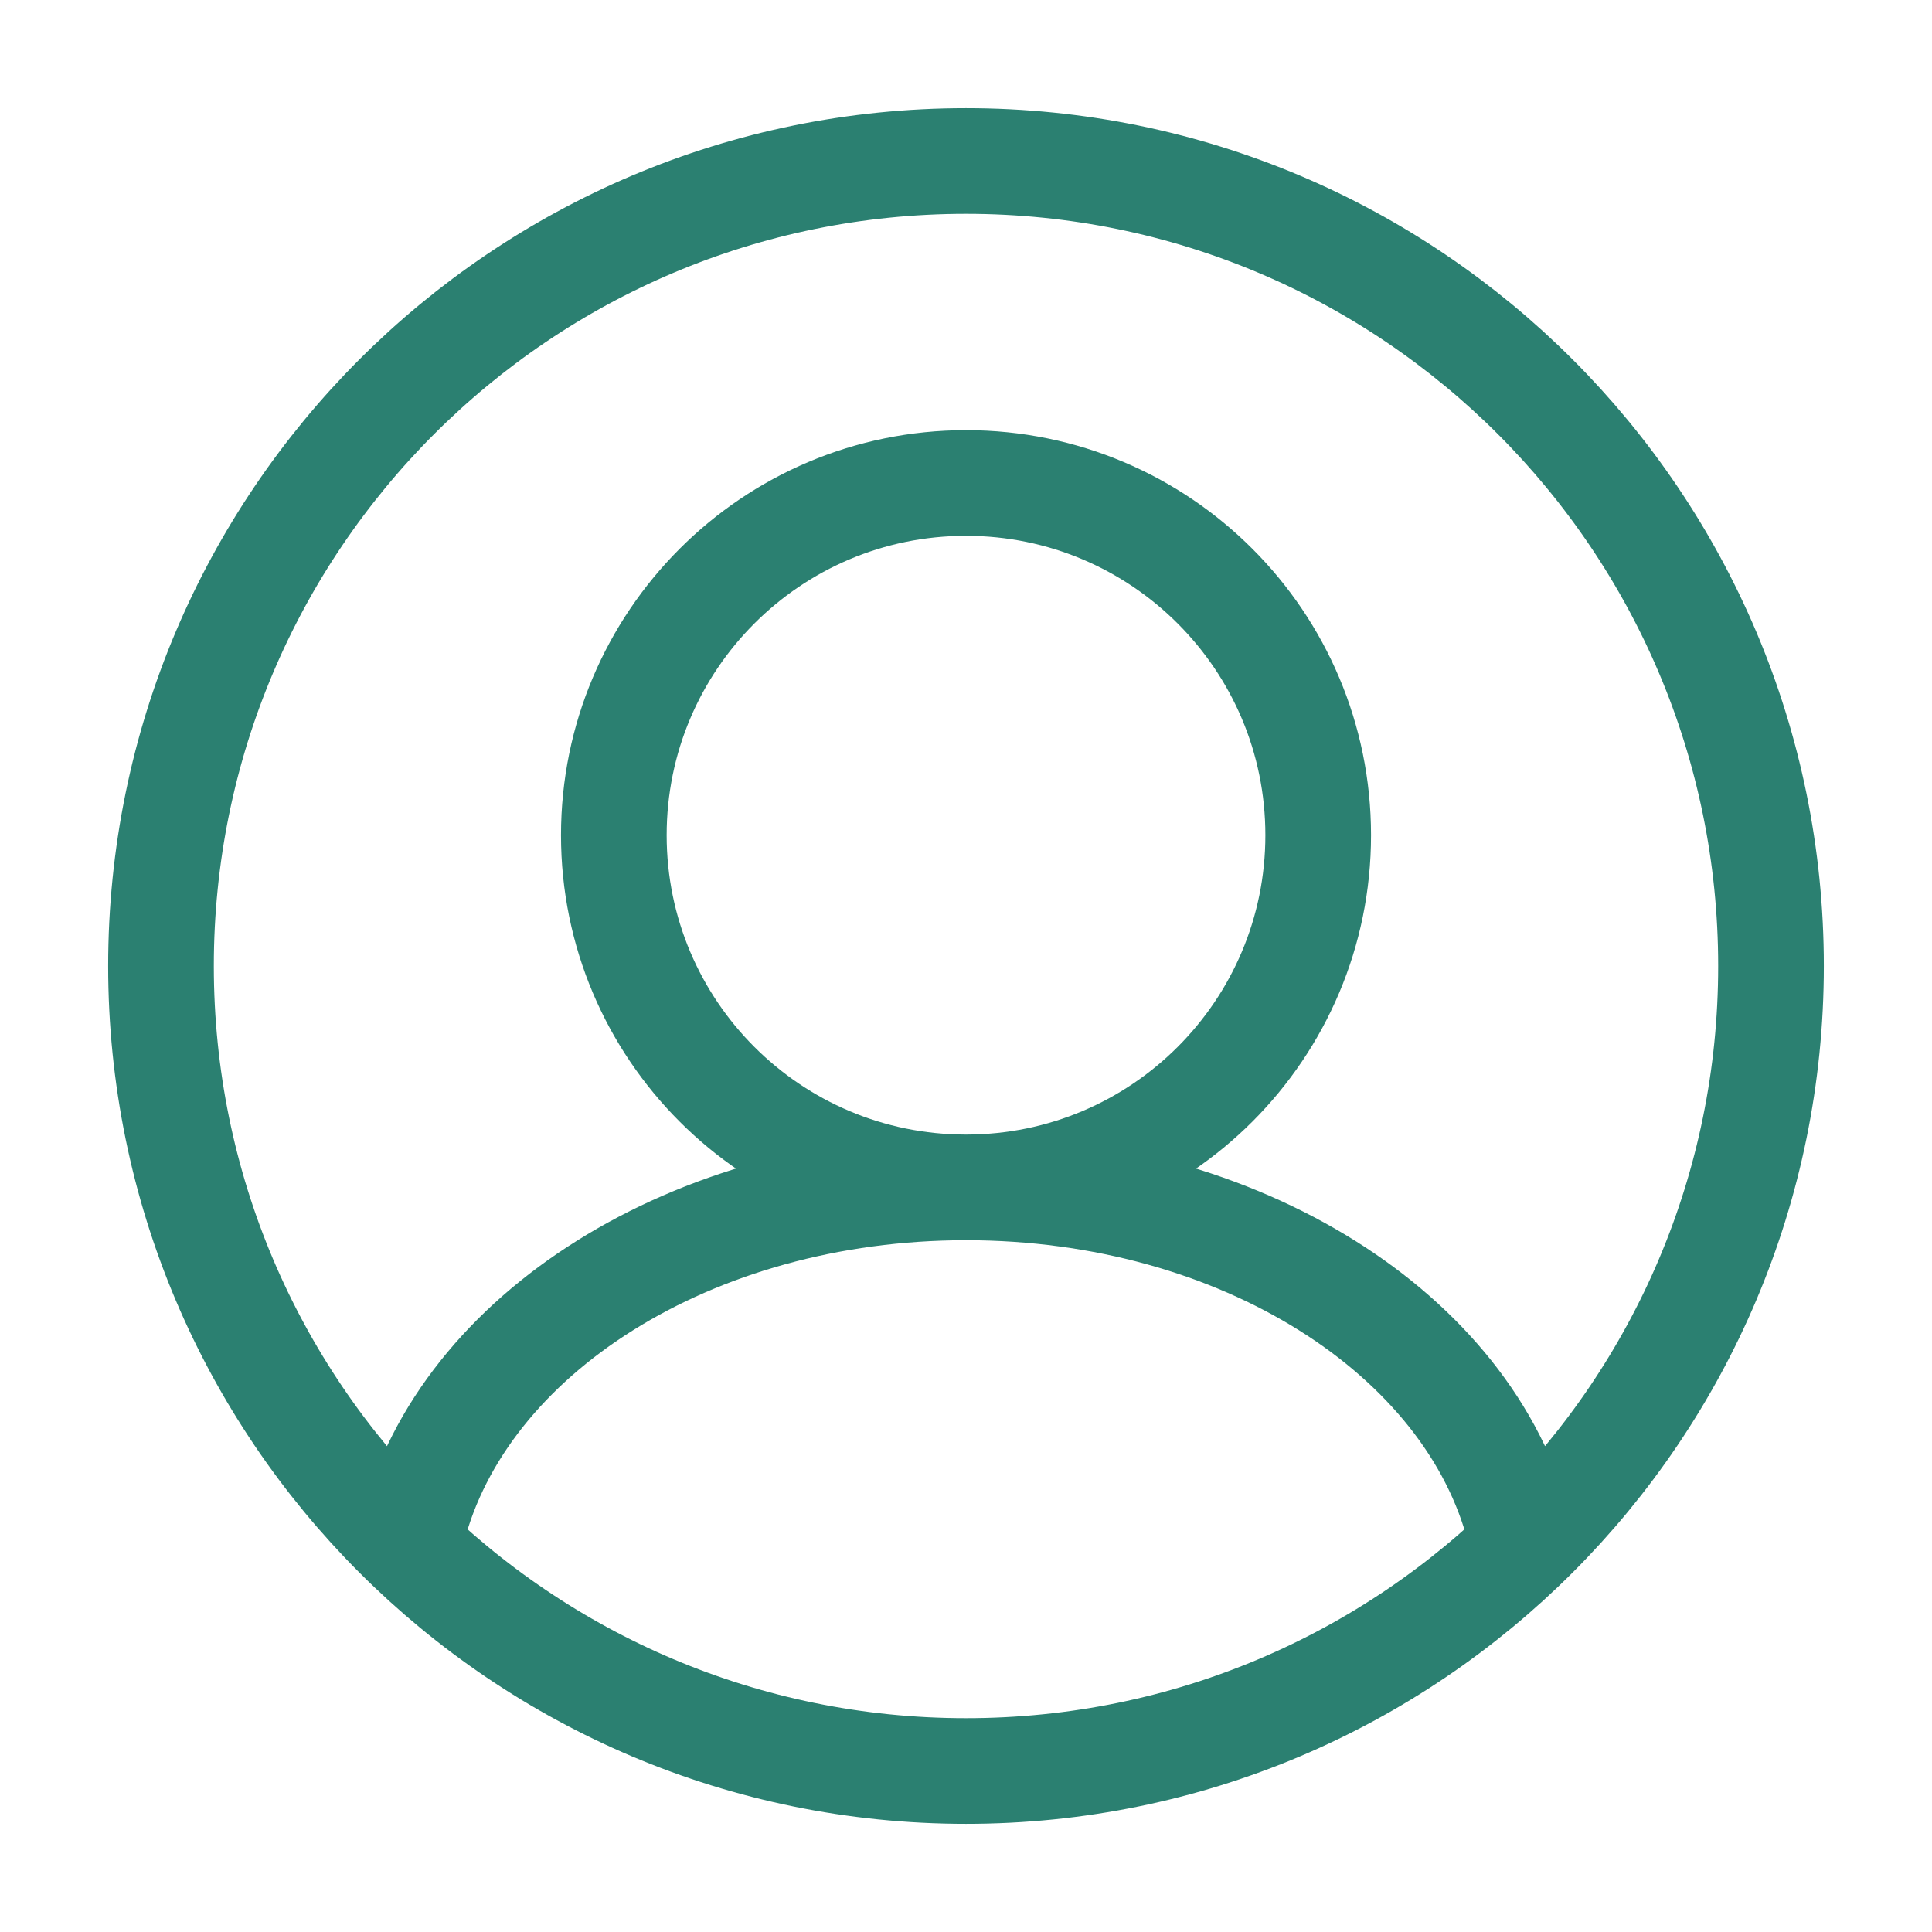
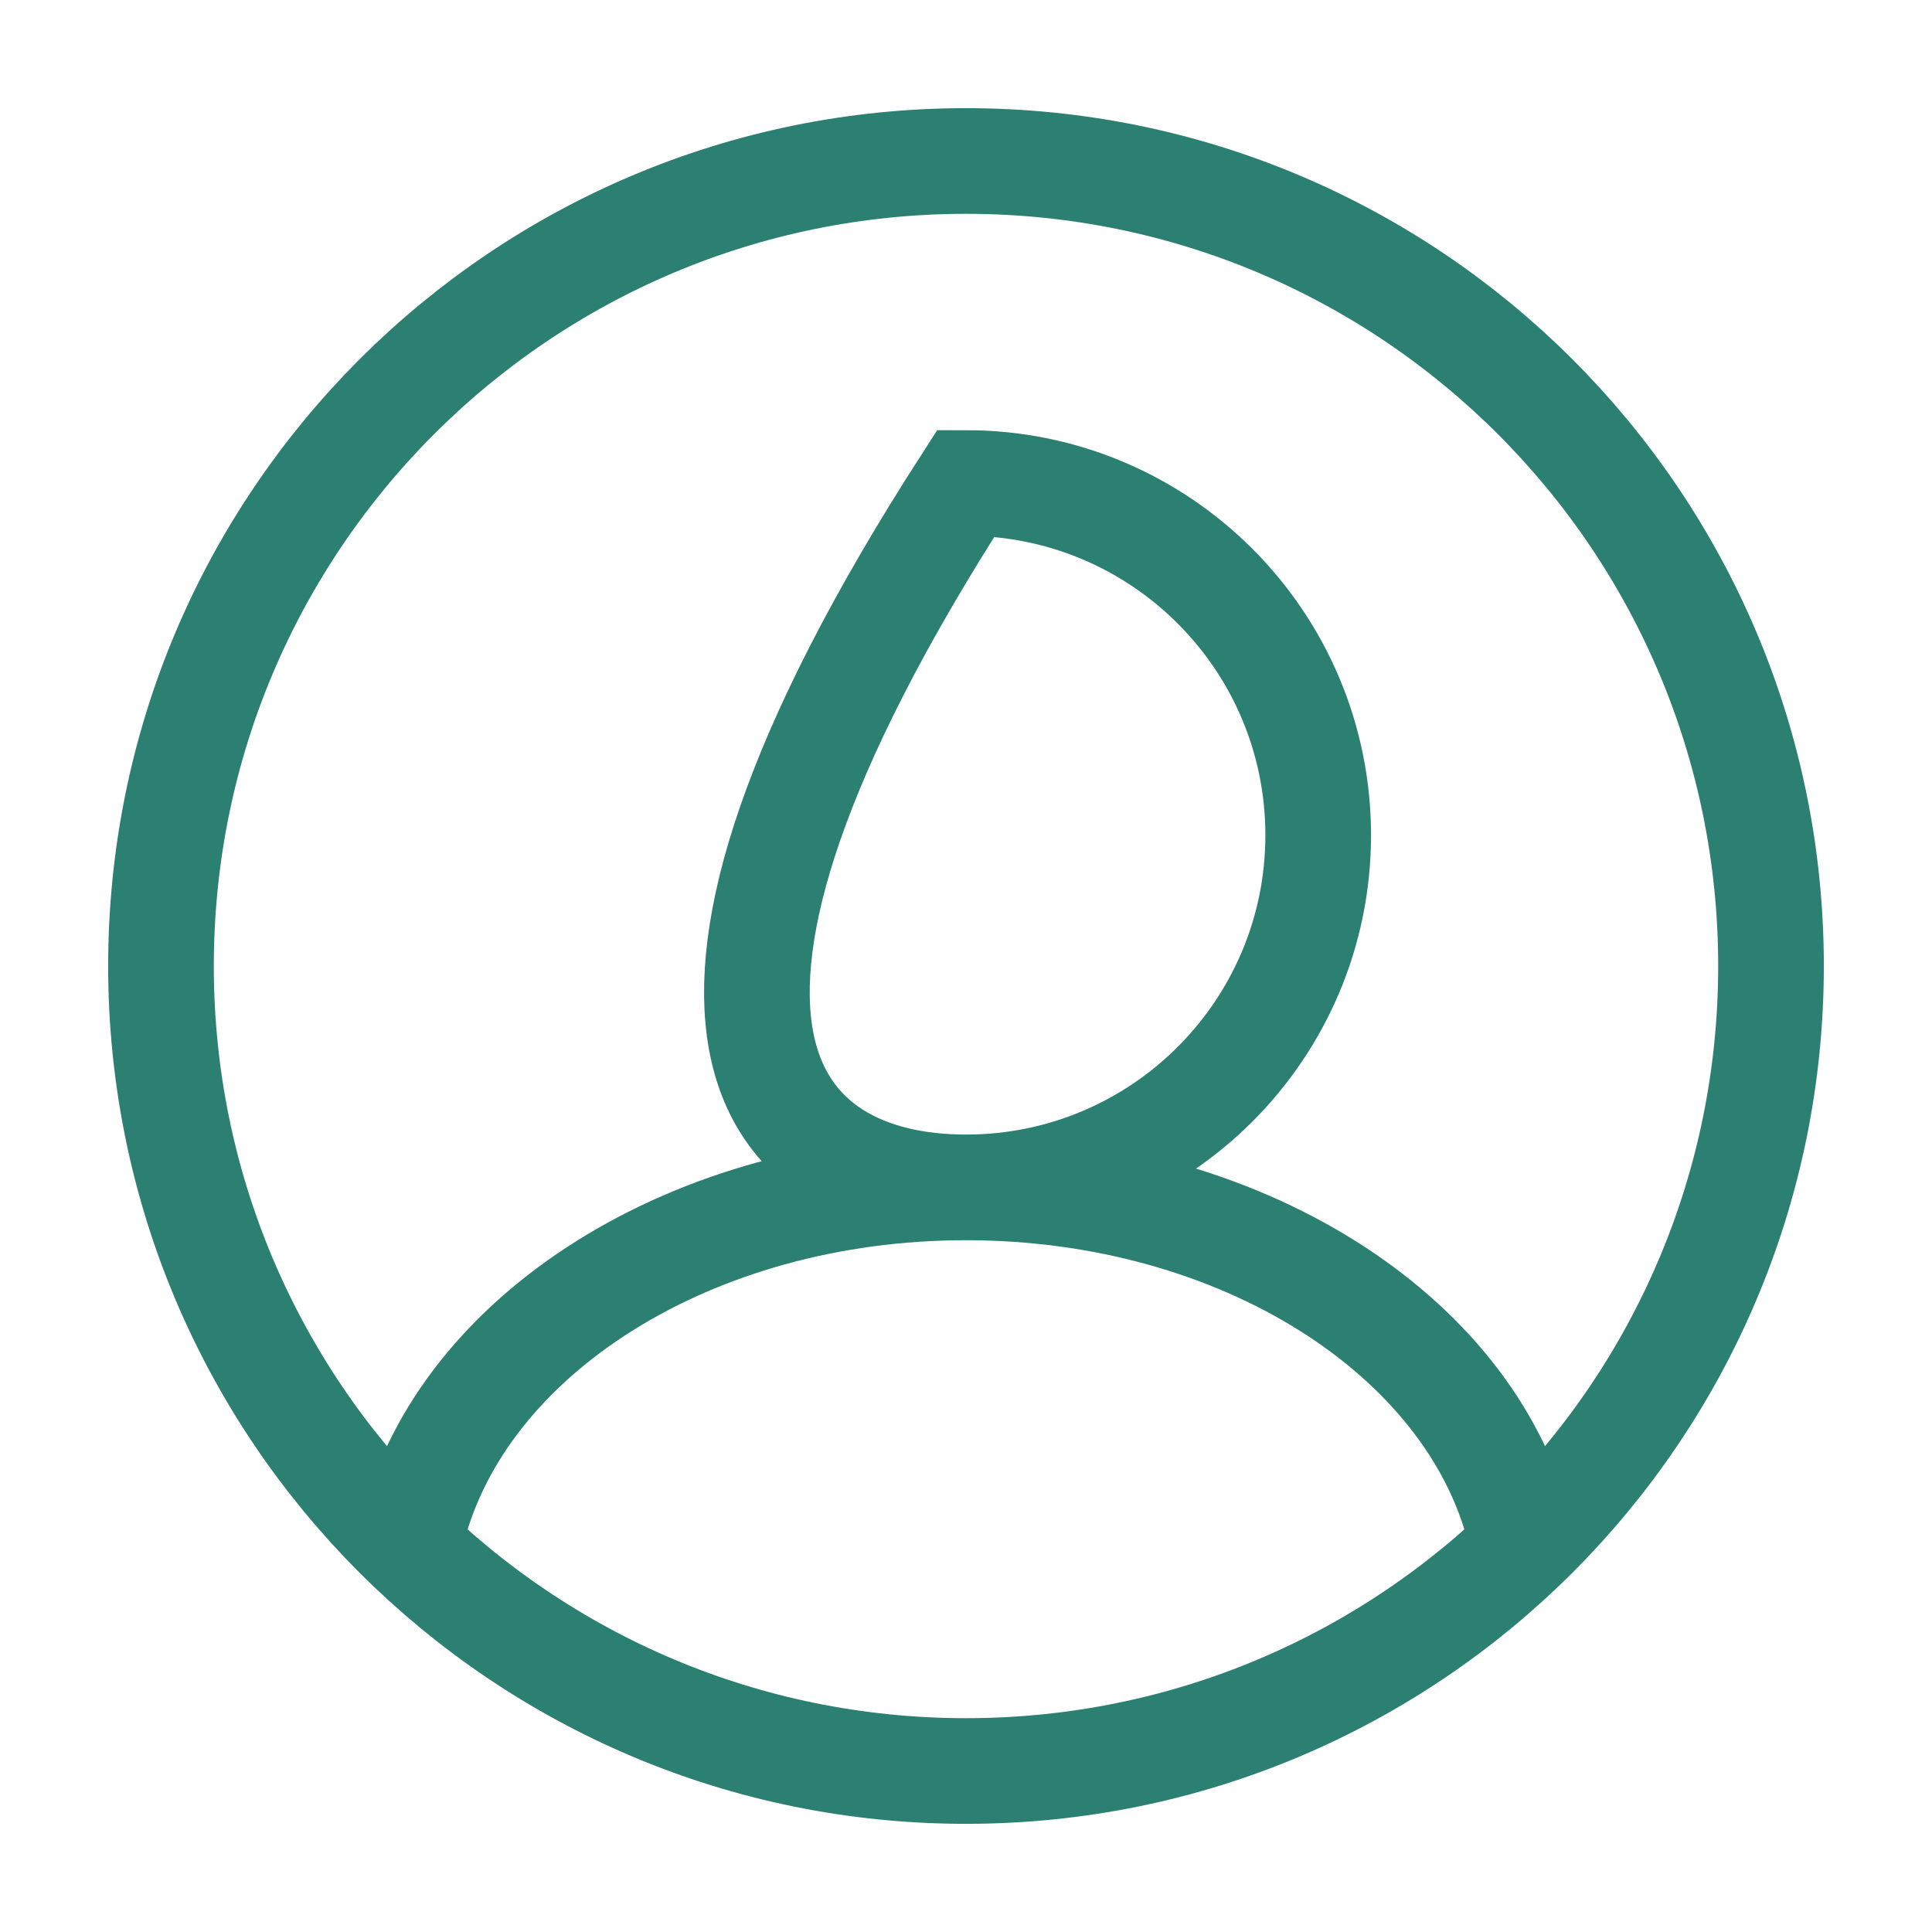
<svg xmlns="http://www.w3.org/2000/svg" width="64" height="64" viewBox="0 0 64 64" fill="none">
-   <path d="M32 39.334C38.444 39.334 43.667 34.11 43.667 27.667C43.667 21.224 38.444 16 32 16C25.557 16 20.334 21.224 20.334 27.667C20.334 34.11 25.557 39.334 32 39.334ZM32 39.334C41.094 39.334 48.669 44.21 50.329 50.667M32 39.334C22.907 39.334 15.332 44.21 13.672 50.667M58.667 32C58.667 46.728 46.728 58.667 32 58.667C17.272 58.667 5.333 46.728 5.333 32C5.333 17.273 17.272 5.333 32 5.333C46.728 5.333 58.667 17.273 58.667 32Z" stroke="#2B8071" stroke-width="3.5" stroke-linecap="round" />
+   <path d="M32 39.334C38.444 39.334 43.667 34.11 43.667 27.667C43.667 21.224 38.444 16 32 16C20.334 34.11 25.557 39.334 32 39.334ZM32 39.334C41.094 39.334 48.669 44.21 50.329 50.667M32 39.334C22.907 39.334 15.332 44.21 13.672 50.667M58.667 32C58.667 46.728 46.728 58.667 32 58.667C17.272 58.667 5.333 46.728 5.333 32C5.333 17.273 17.272 5.333 32 5.333C46.728 5.333 58.667 17.273 58.667 32Z" stroke="#2B8071" stroke-width="3.5" stroke-linecap="round" />
</svg>